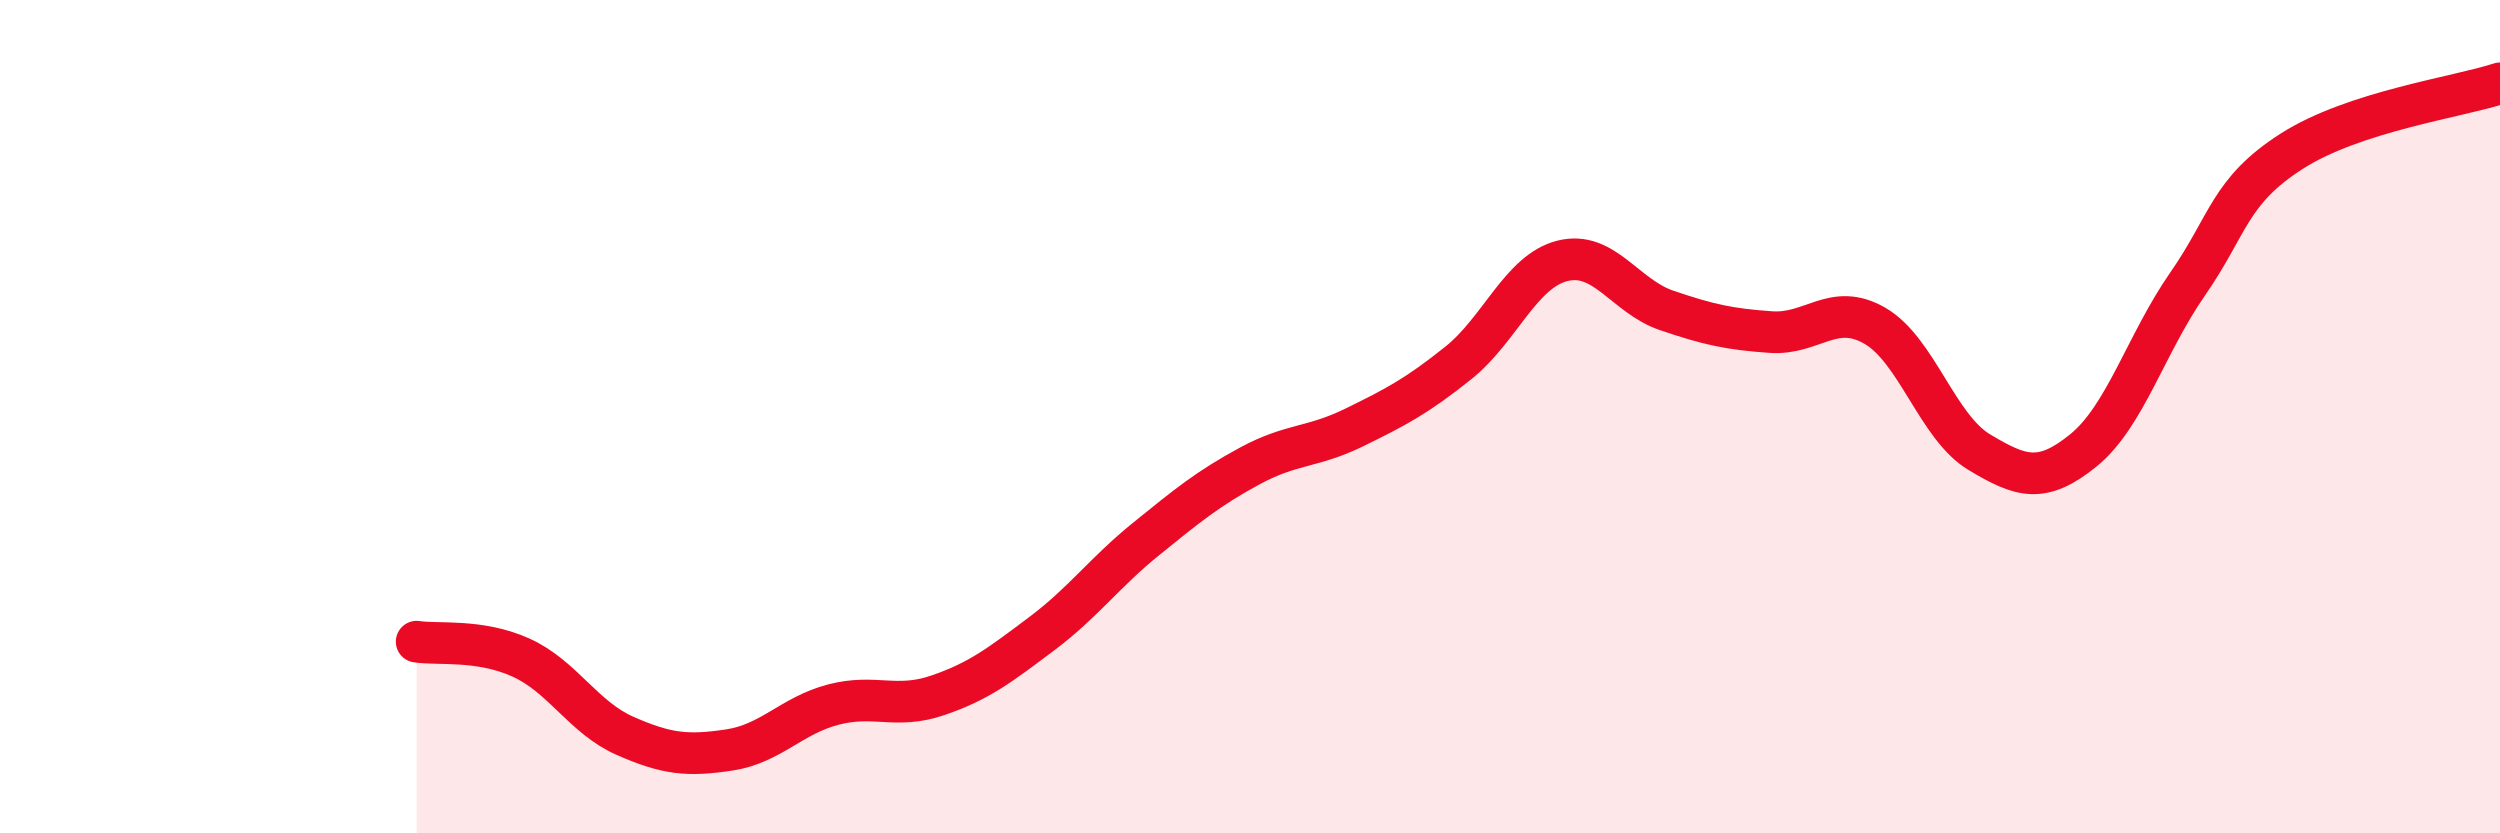
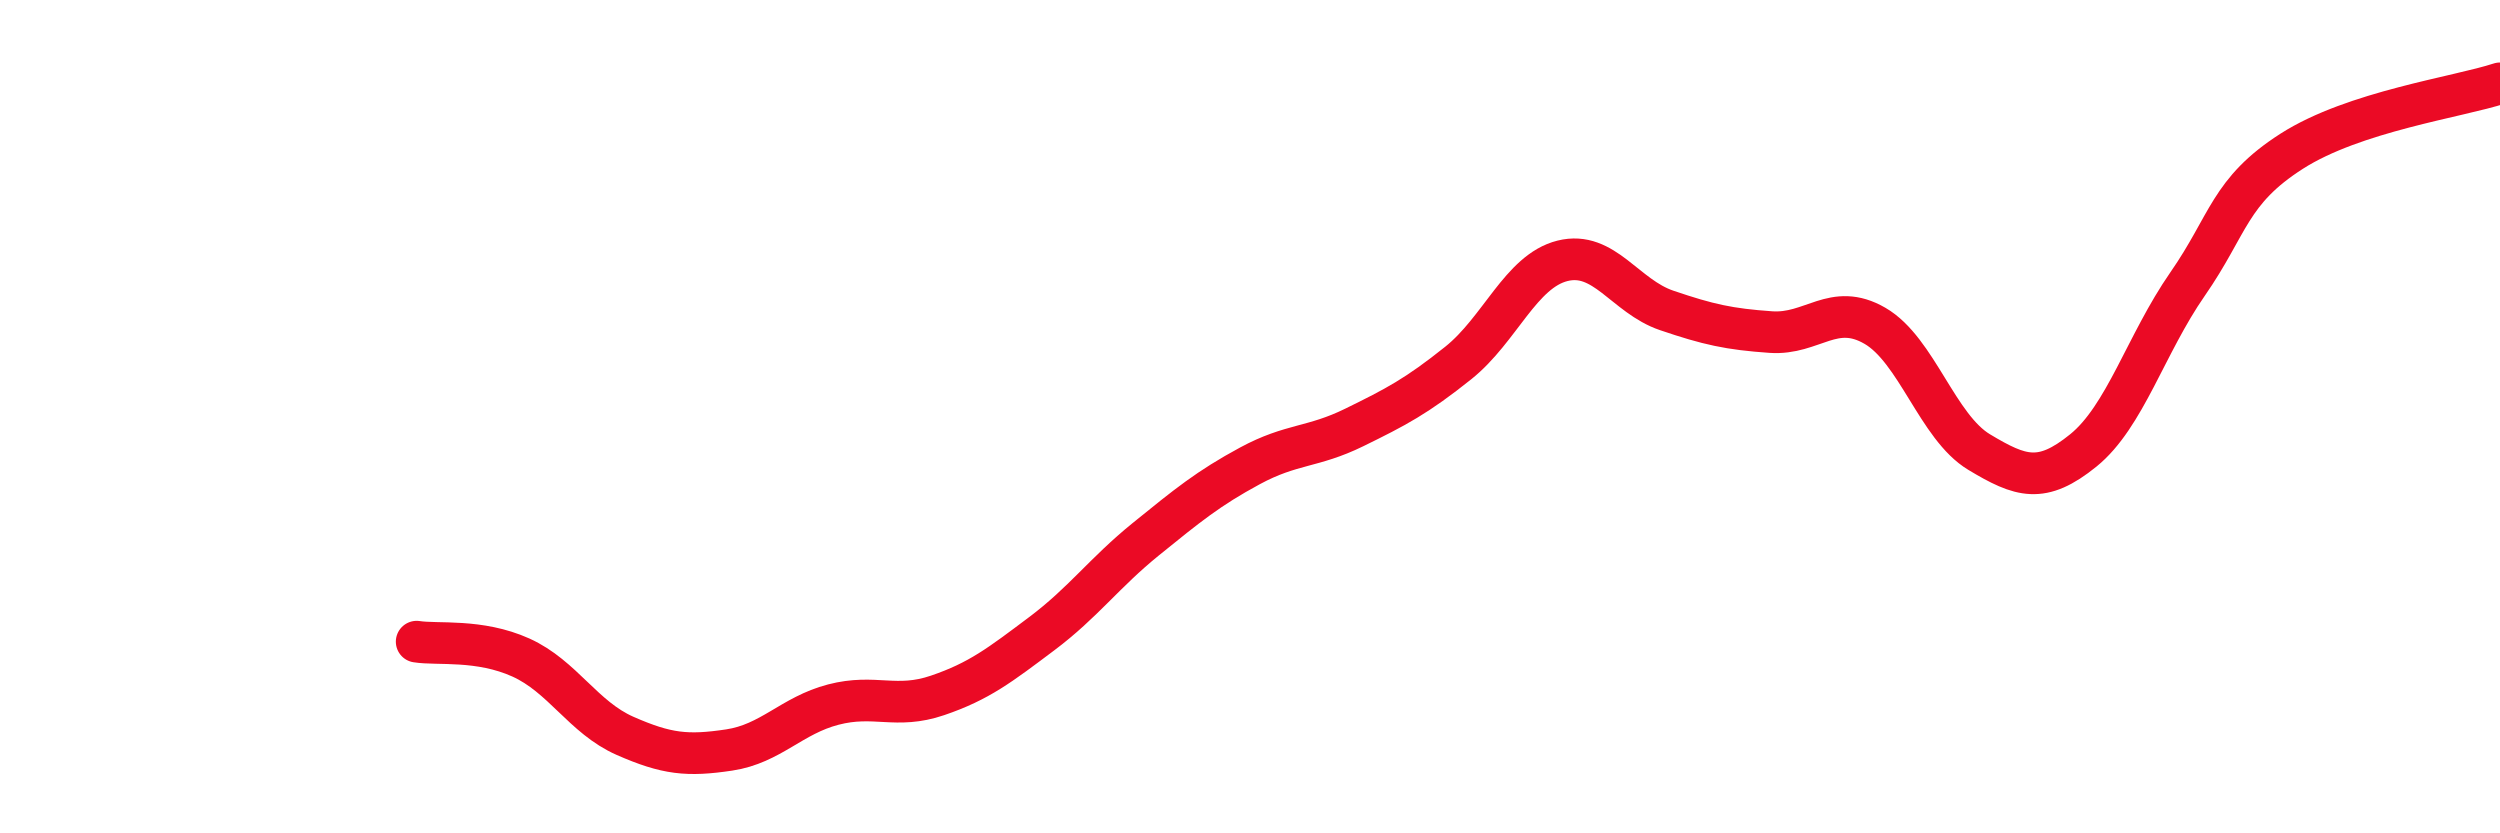
<svg xmlns="http://www.w3.org/2000/svg" width="60" height="20" viewBox="0 0 60 20">
-   <path d="M 10,15.4 C 10.5,15.48 11.5,15.33 12.5,15.78 C 13.5,16.23 14,17.22 15,17.66 C 16,18.1 16.5,18.15 17.5,18 C 18.5,17.85 19,17.17 20,16.91 C 21,16.65 21.5,17.03 22.5,16.69 C 23.5,16.35 24,15.96 25,15.21 C 26,14.46 26.5,13.75 27.5,12.94 C 28.5,12.13 29,11.72 30,11.18 C 31,10.64 31.5,10.75 32.5,10.26 C 33.5,9.77 34,9.51 35,8.71 C 36,7.91 36.5,6.51 37.5,6.26 C 38.5,6.01 39,7.11 40,7.45 C 41,7.79 41.5,7.9 42.5,7.97 C 43.5,8.04 44,7.24 45,7.82 C 46,8.4 46.5,10.25 47.5,10.85 C 48.5,11.45 49,11.62 50,10.81 C 51,10 51.5,8.26 52.5,6.82 C 53.5,5.38 53.5,4.59 55,3.63 C 56.5,2.67 59,2.33 60,2L60 20L10 20Z" fill="#EB0A25" opacity="0.1" stroke-linecap="round" stroke-linejoin="round" />
  <path d="M 10,15.4 C 10.5,15.48 11.5,15.33 12.5,15.78 C 13.5,16.23 14,17.22 15,17.66 C 16,18.1 16.5,18.15 17.5,18 C 18.5,17.85 19,17.17 20,16.91 C 21,16.65 21.5,17.03 22.5,16.69 C 23.5,16.35 24,15.96 25,15.21 C 26,14.46 26.5,13.75 27.5,12.94 C 28.5,12.13 29,11.72 30,11.18 C 31,10.64 31.5,10.75 32.5,10.26 C 33.5,9.77 34,9.51 35,8.71 C 36,7.91 36.5,6.51 37.5,6.26 C 38.5,6.01 39,7.11 40,7.45 C 41,7.79 41.5,7.9 42.5,7.97 C 43.5,8.04 44,7.24 45,7.82 C 46,8.4 46.5,10.25 47.5,10.85 C 48.5,11.45 49,11.62 50,10.81 C 51,10 51.5,8.26 52.5,6.82 C 53.5,5.38 53.5,4.59 55,3.63 C 56.5,2.67 59,2.33 60,2" stroke="#EB0A25" stroke-width="1" fill="none" stroke-linecap="round" stroke-linejoin="round" />
</svg>